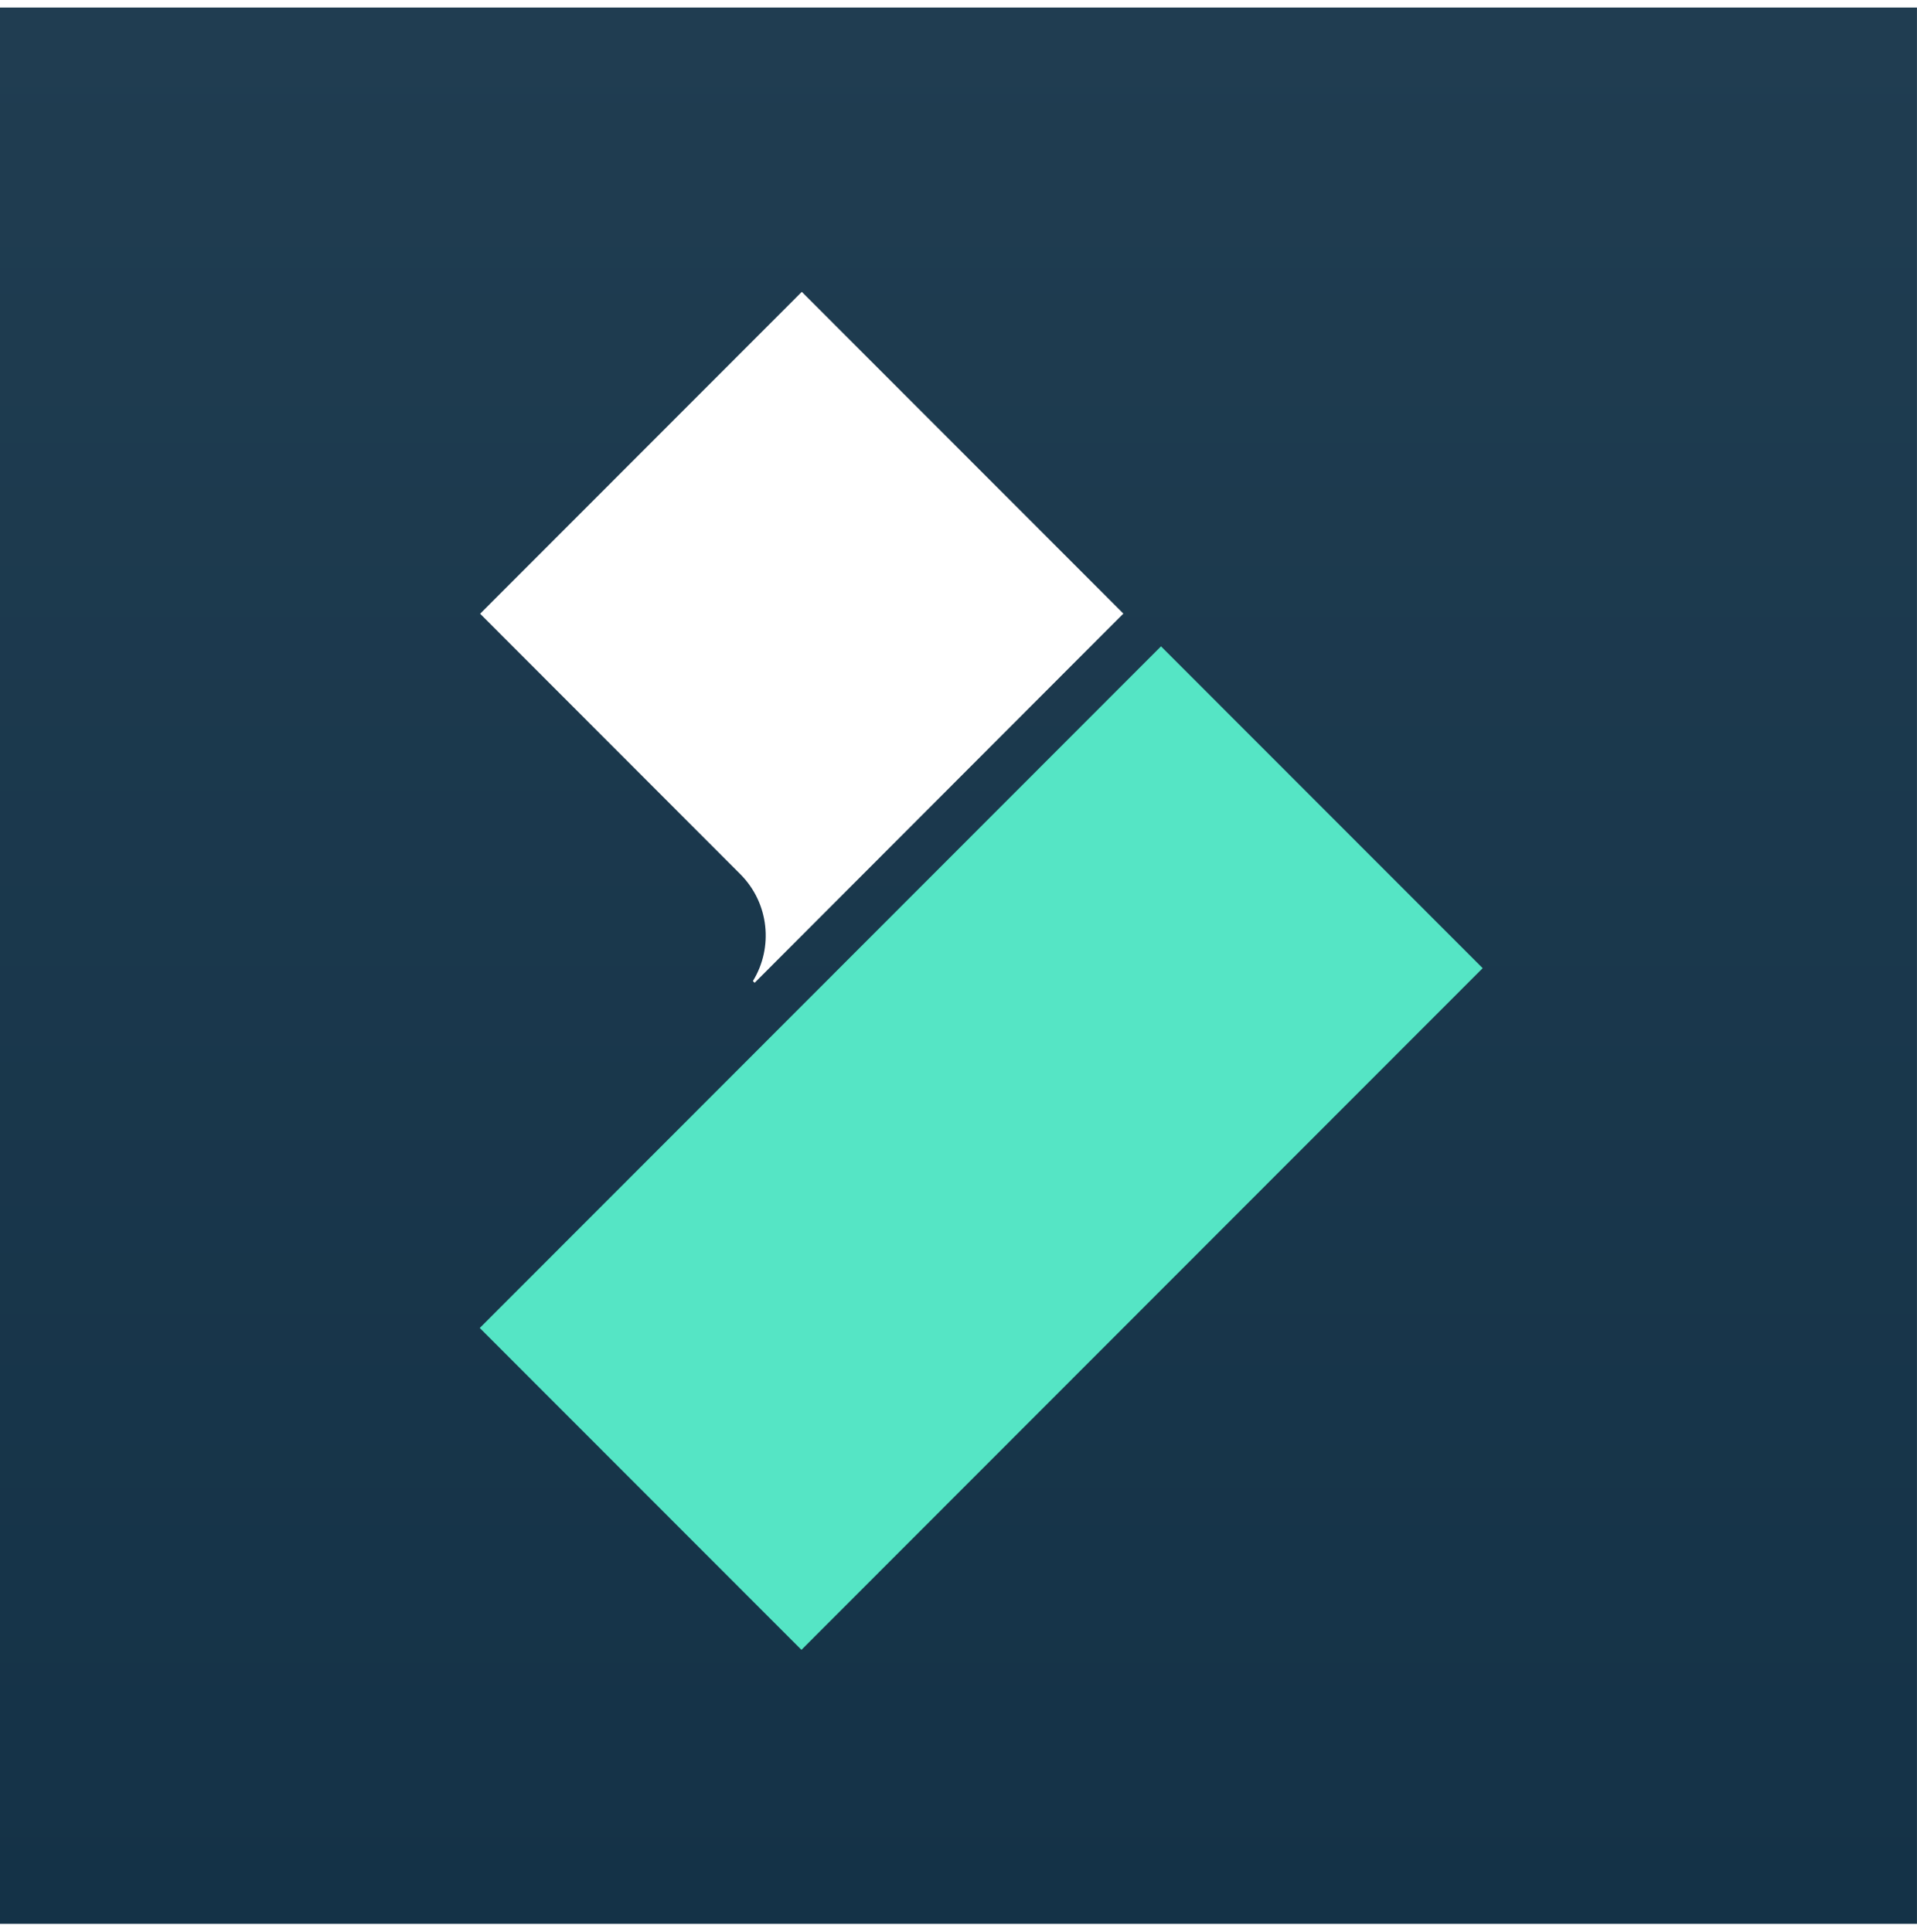
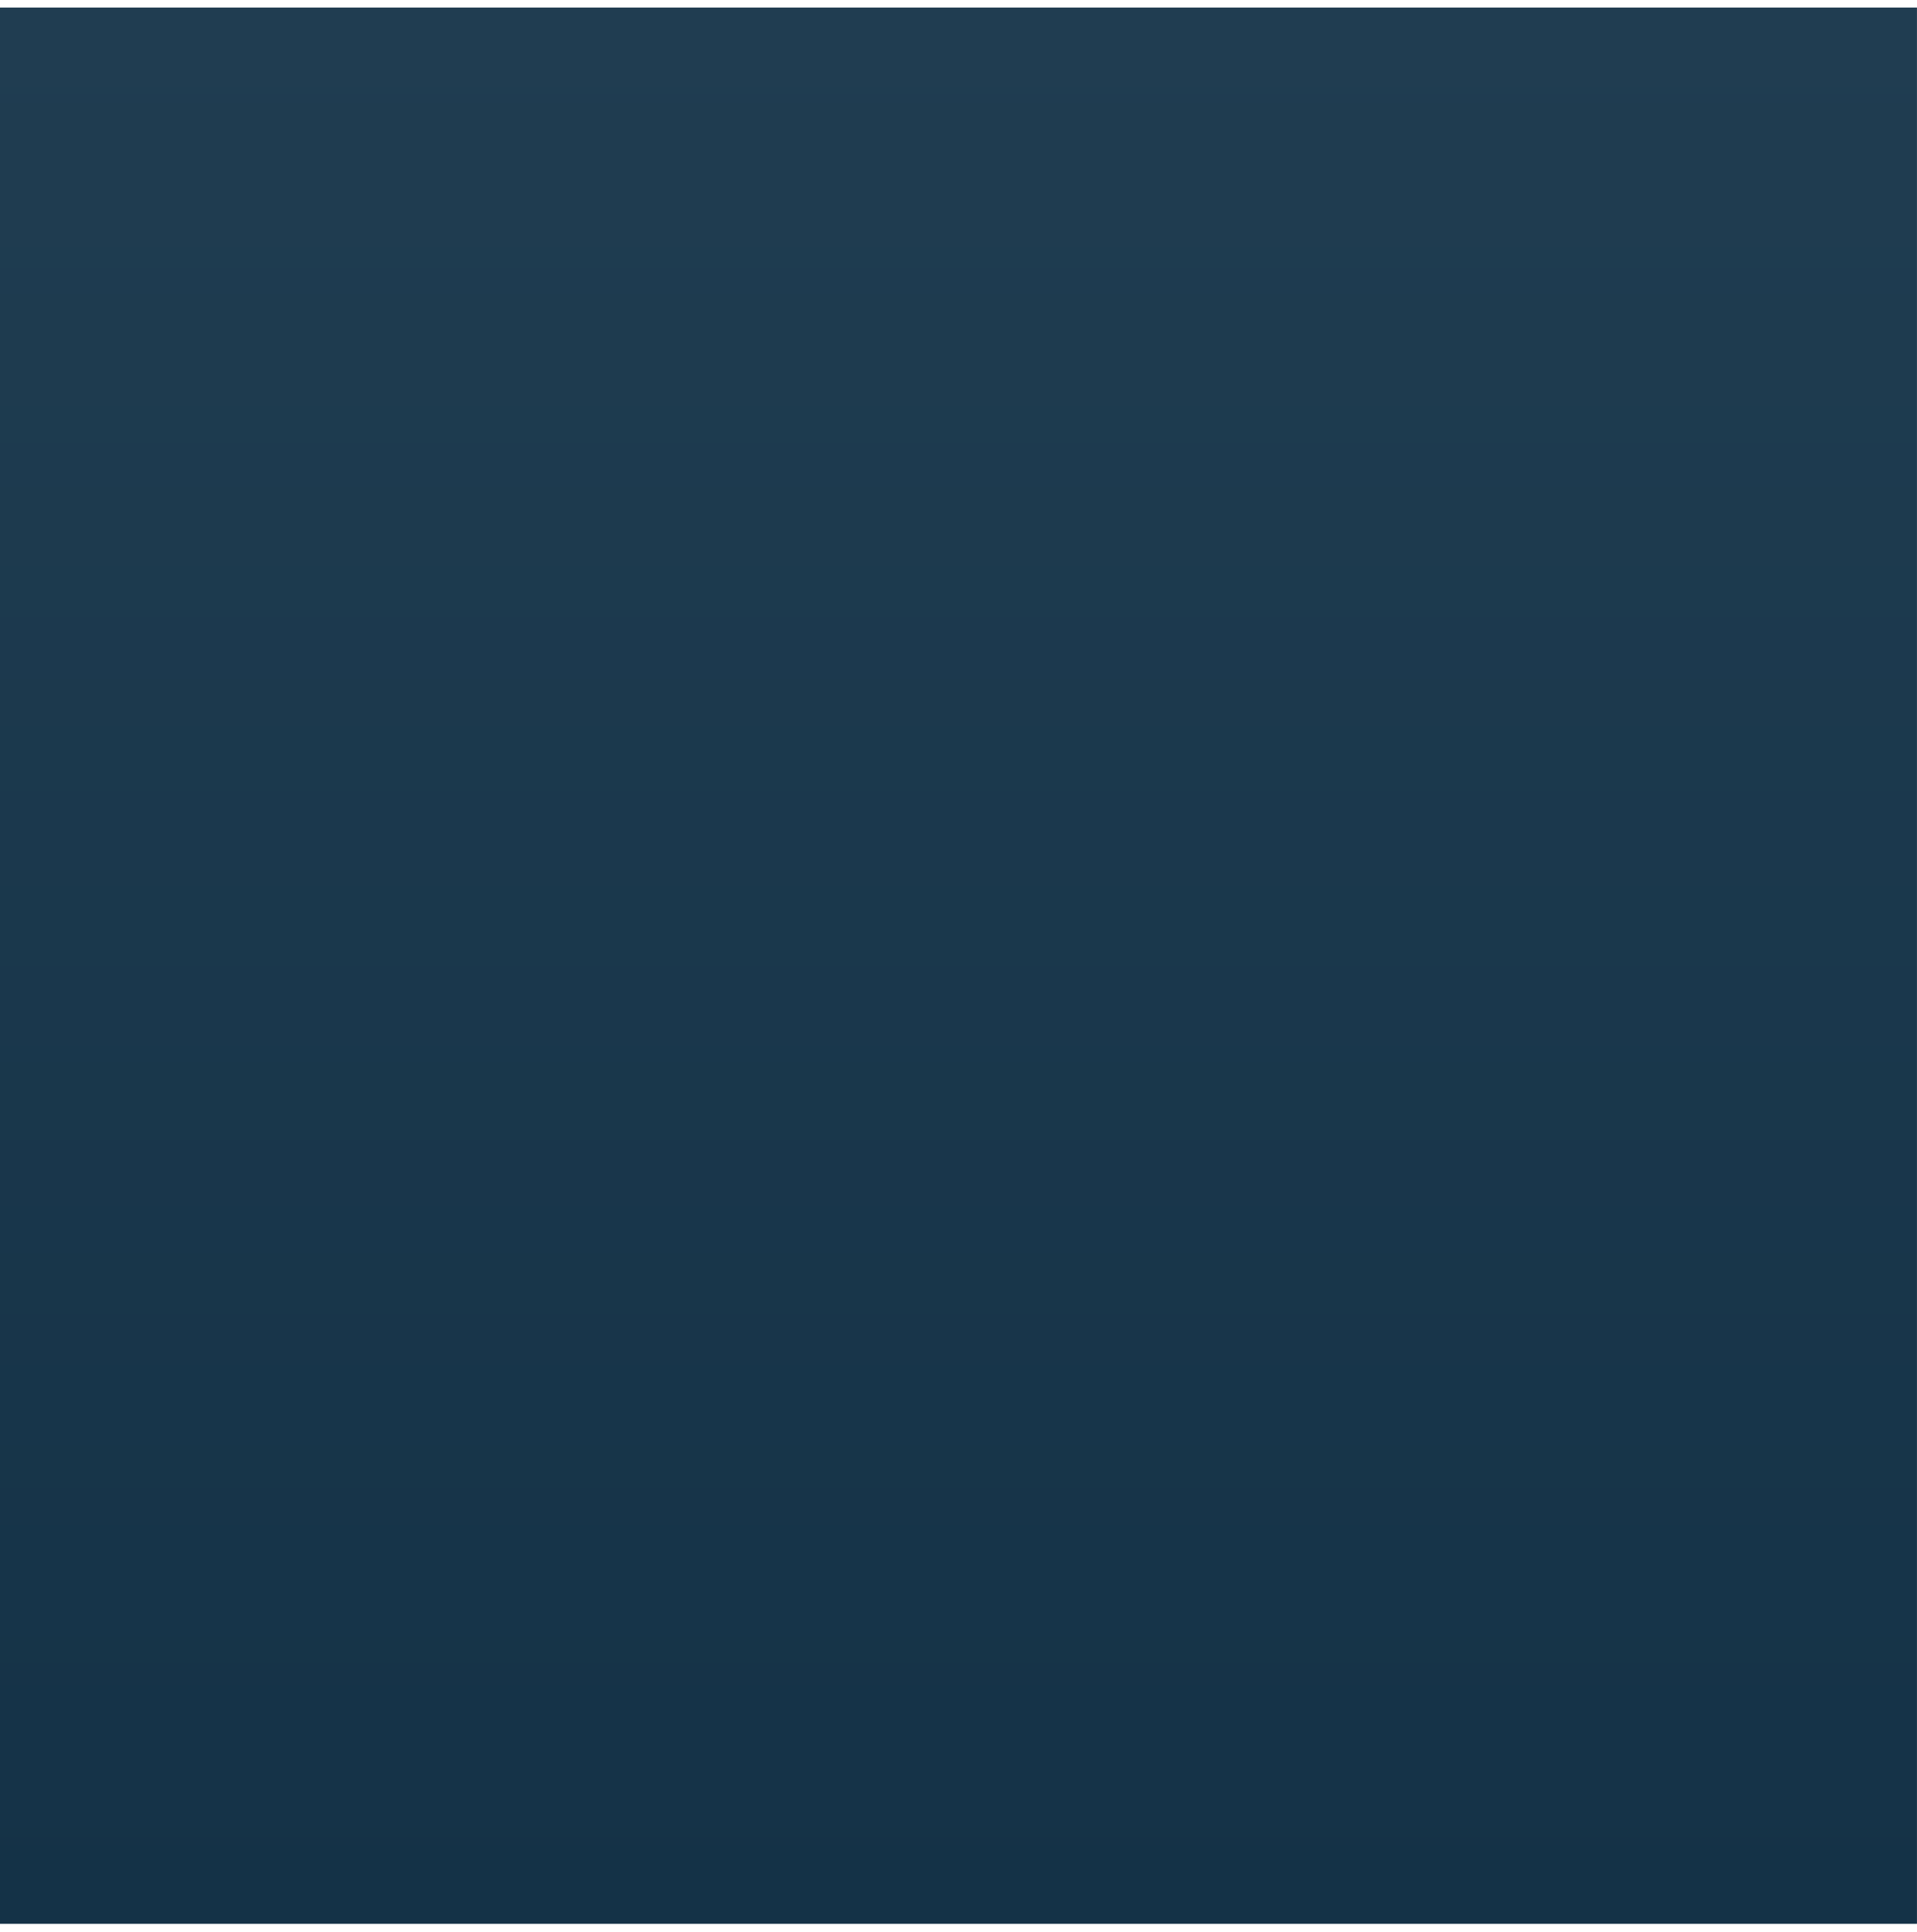
<svg xmlns="http://www.w3.org/2000/svg" width="128" height="129" viewBox="0 0 128 129" fill="none">
  <g clip-path="url(#clip0_3428_17815)">
    <g filter="url(#filter0_i_3428_17815)">
      <path d="M127.998 0.49H-0.002V128.49H127.998V0.49Z" fill="url(#paint0_linear_3428_17815)" />
-       <path d="M49.427 58.375L32.059 40.987L53.537 19.491L75.008 40.978L50.388 65.633L50.272 65.517C51.647 63.28 51.366 60.313 49.427 58.375Z" fill="white" />
-       <path d="M99 64.658L53.513 110.181L32.034 88.686L77.522 43.164L99 64.658Z" fill="#55E5C5" />
    </g>
  </g>
  <defs>
    <filter id="filter0_i_3428_17815" x="-0.002" y="0.49" width="128" height="128" filterUnits="userSpaceOnUse" color-interpolation-filters="sRGB">
      <feFlood flood-opacity="0" result="BackgroundImageFix" />
      <feBlend mode="normal" in="SourceGraphic" in2="BackgroundImageFix" result="shape" />
      <feColorMatrix in="SourceAlpha" type="matrix" values="0 0 0 0 0 0 0 0 0 0 0 0 0 0 0 0 0 0 127 0" result="hardAlpha" />
      <feOffset />
      <feGaussianBlur stdDeviation="0.5" />
      <feComposite in2="hardAlpha" operator="arithmetic" k2="-1" k3="1" />
      <feColorMatrix type="matrix" values="0 0 0 0 0 0 0 0 0 0 0 0 0 0 0 0 0 0 0.24 0" />
      <feBlend mode="darken" in2="shape" result="effect1_innerShadow_3428_17815" />
    </filter>
    <linearGradient id="paint0_linear_3428_17815" x1="63.998" y1="0.49" x2="63.998" y2="128.49" gradientUnits="userSpaceOnUse">
      <stop stop-color="#203D51" />
      <stop offset="1" stop-color="#143247" />
    </linearGradient>
    <clipPath id="clip0_3428_17815">
      <rect width="128" height="128" fill="white" transform="translate(0 0.491)" />
    </clipPath>
  </defs>
</svg>